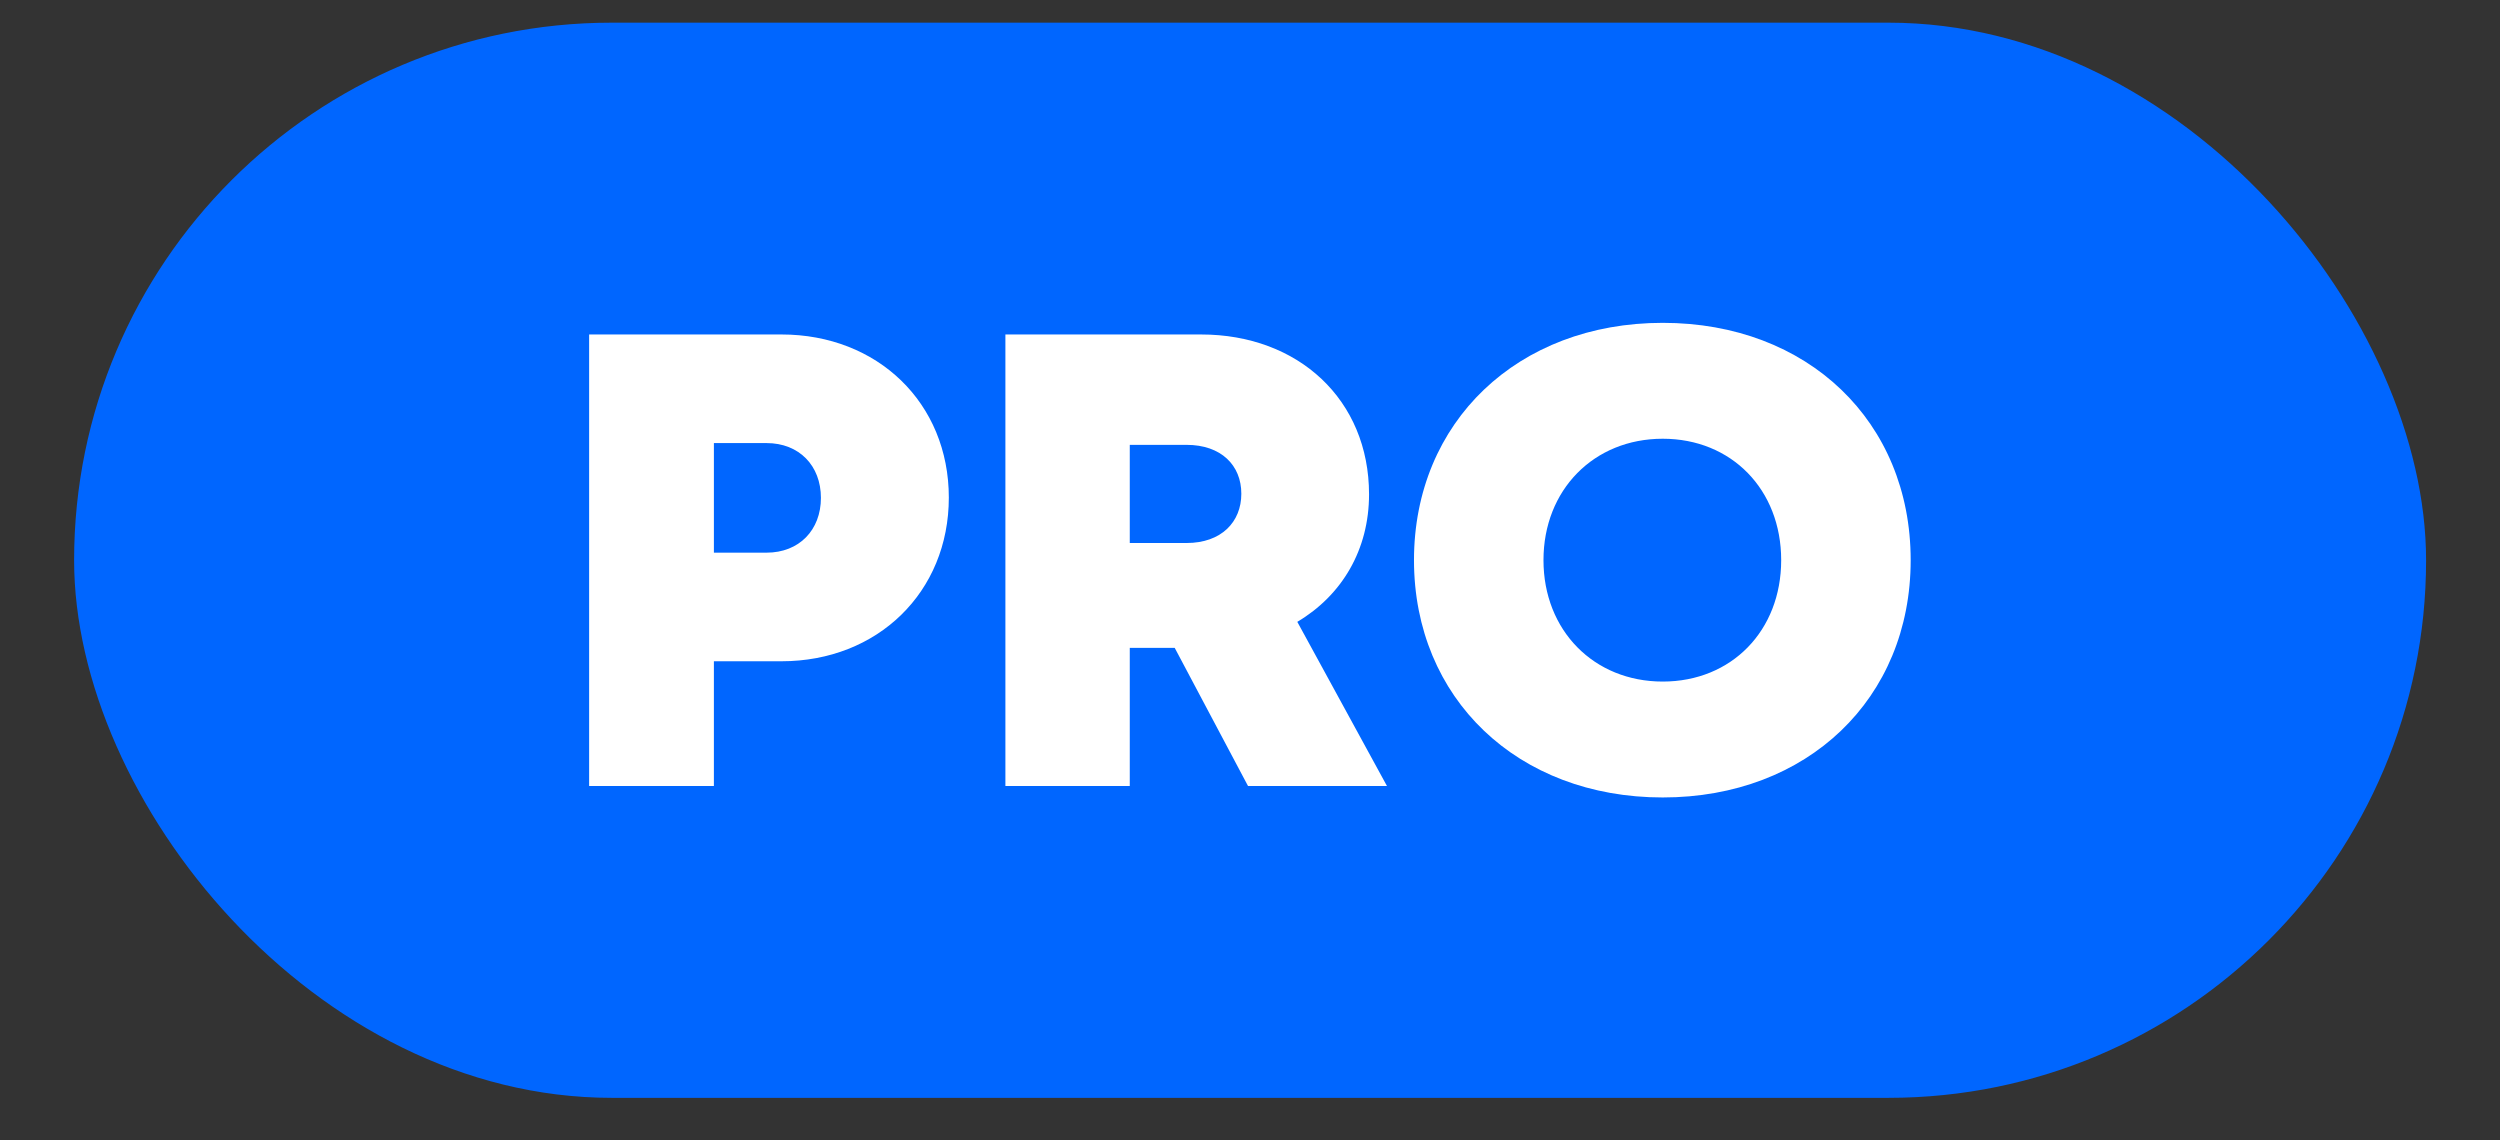
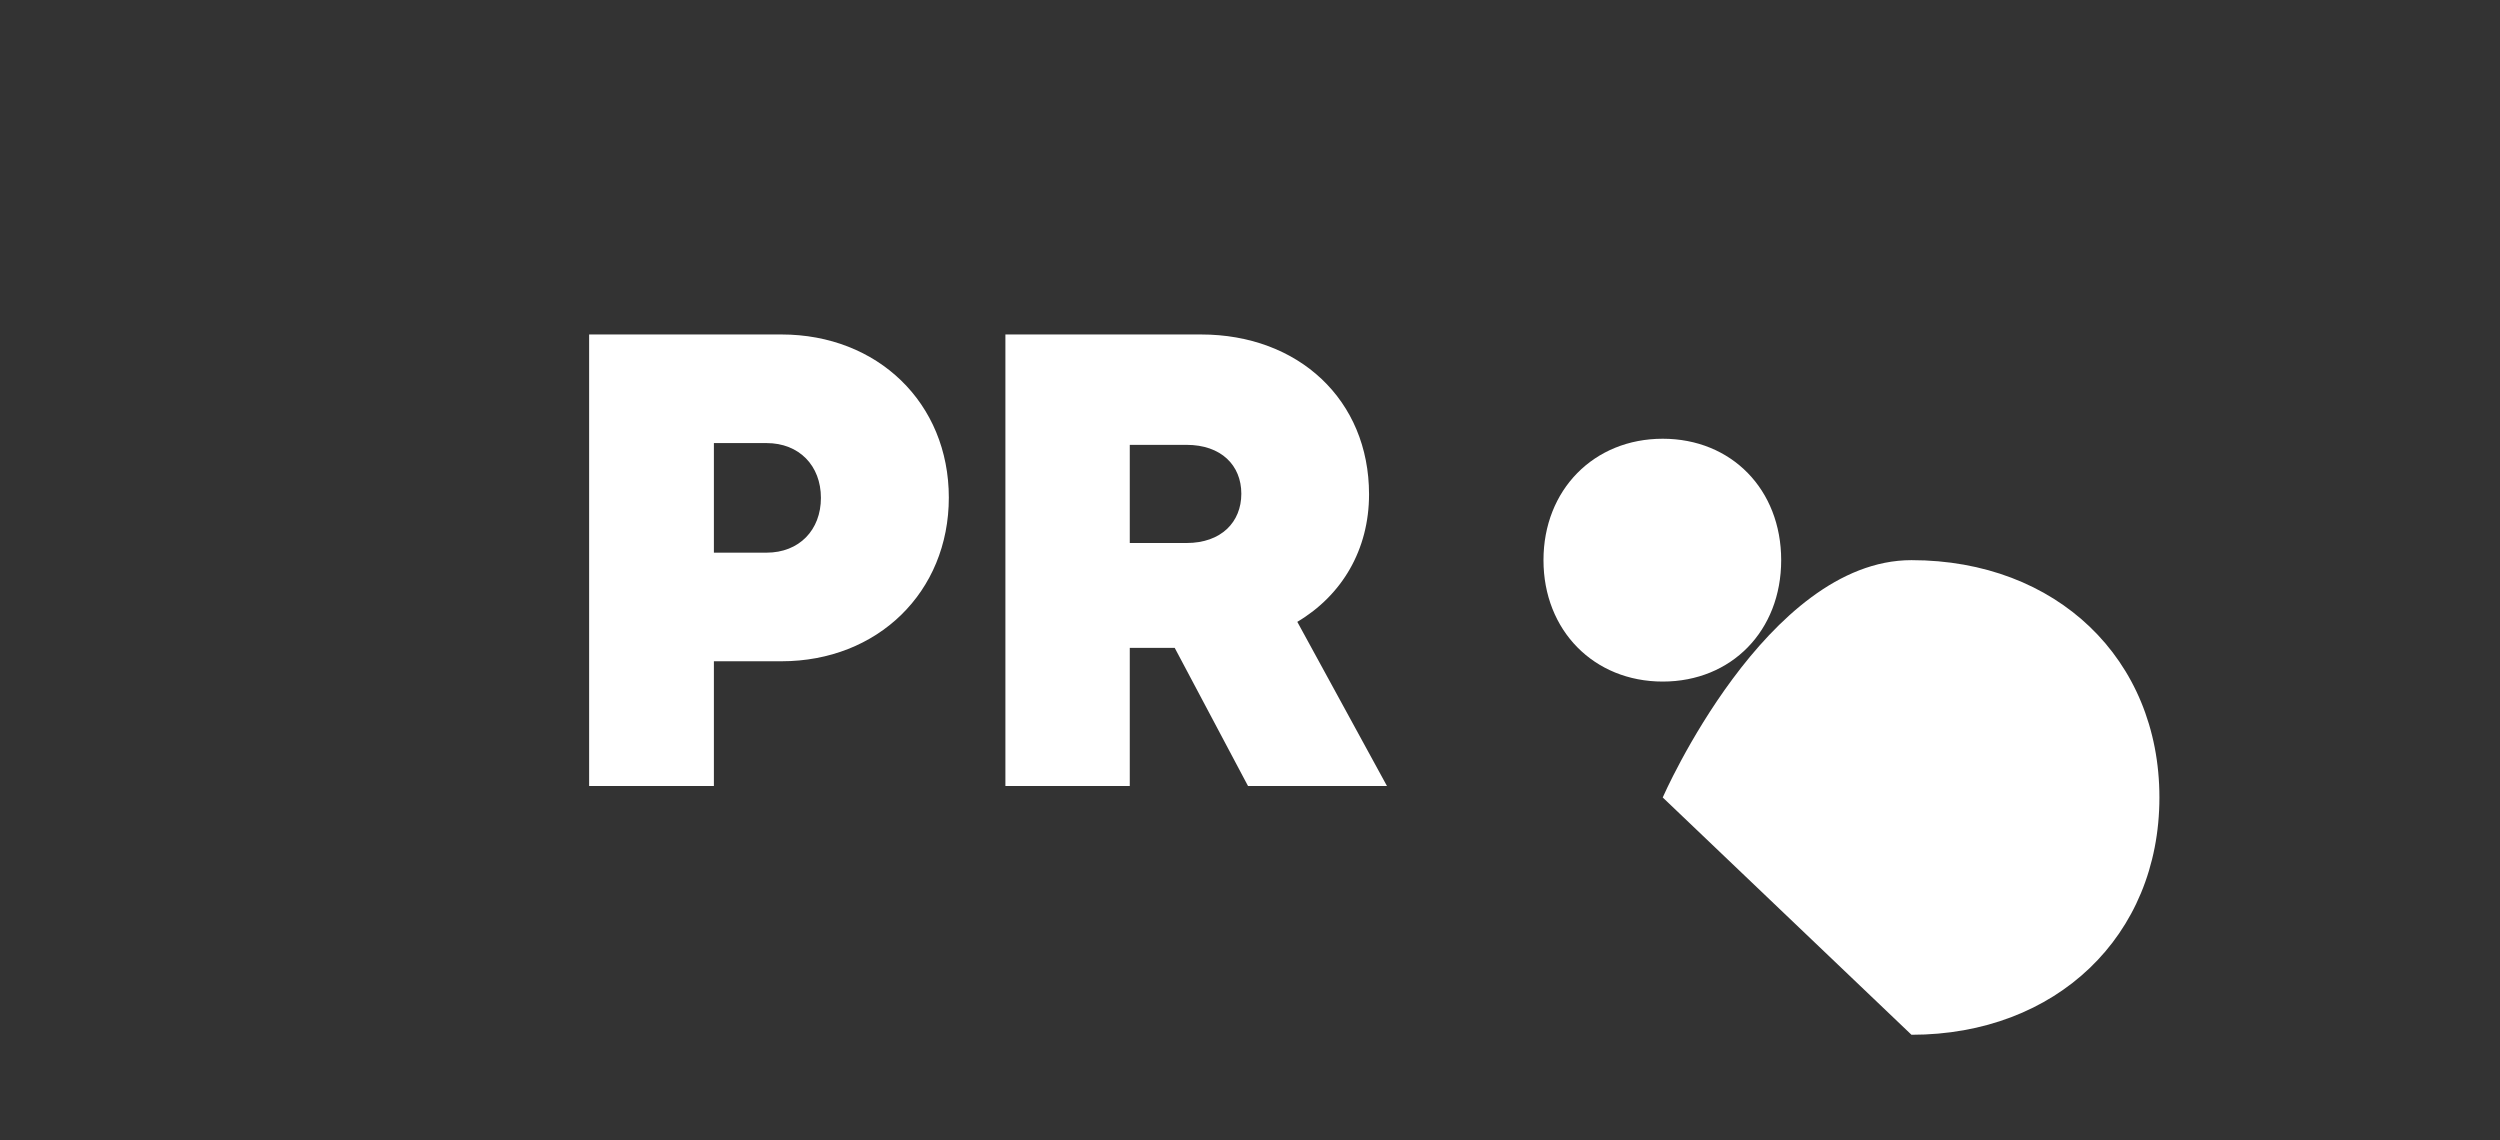
<svg xmlns="http://www.w3.org/2000/svg" id="Layer_1" viewBox="0 0 126.84 57.84">
  <rect x="0" y="0" width="126.84" height="57.84" fill="#333333" stroke="none" />
  <defs>
    <style>
      .cls-1 {
        fill: #fff;
      }

      .cls-2 {
        fill: #06f;
      }
    </style>
  </defs>
-   <rect class="cls-2" x="3.76" y="1.15" width="119.33" height="54.55" rx="27.28" ry="27.28" />
  <g>
    <path class="cls-1" d="M48.14,25.24c0,4.81-3.62,8.31-8.49,8.31h-3.43v6.33h-6.33v-22.91h9.76c4.87,0,8.49,3.47,8.49,8.28ZM41.65,25.26c0-1.63-1.1-2.78-2.76-2.78h-2.67v5.56h2.67c1.66,0,2.76-1.15,2.76-2.78Z" />
    <path class="cls-1" d="M59.61,32.87h-2.29v7.01h-6.31v-22.91h9.93c4.94,0,8.52,3.32,8.52,8.11,0,2.81-1.37,5.12-3.64,6.47l4.55,8.33h-7.05l-3.72-7.01ZM57.32,27.55h2.88c1.76,0,2.78-1.06,2.78-2.5s-1.02-2.48-2.78-2.48h-2.88v4.98Z" />
-     <path class="cls-1" d="M84.36,40.46c-7.37,0-12.62-5.03-12.62-12.04s5.26-12.04,12.62-12.04,12.58,5.01,12.58,12.04-5.24,12.04-12.58,12.04h0ZM84.36,34.58c3.49,0,6.01-2.58,6.01-6.16s-2.52-6.16-6.01-6.16-6.05,2.59-6.05,6.16,2.56,6.16,6.05,6.16h0Z" />
+     <path class="cls-1" d="M84.36,40.46s5.26-12.04,12.62-12.04,12.58,5.01,12.58,12.04-5.24,12.04-12.58,12.04h0ZM84.36,34.58c3.49,0,6.01-2.58,6.01-6.16s-2.52-6.16-6.01-6.16-6.05,2.59-6.05,6.16,2.56,6.16,6.05,6.16h0Z" />
  </g>
</svg>